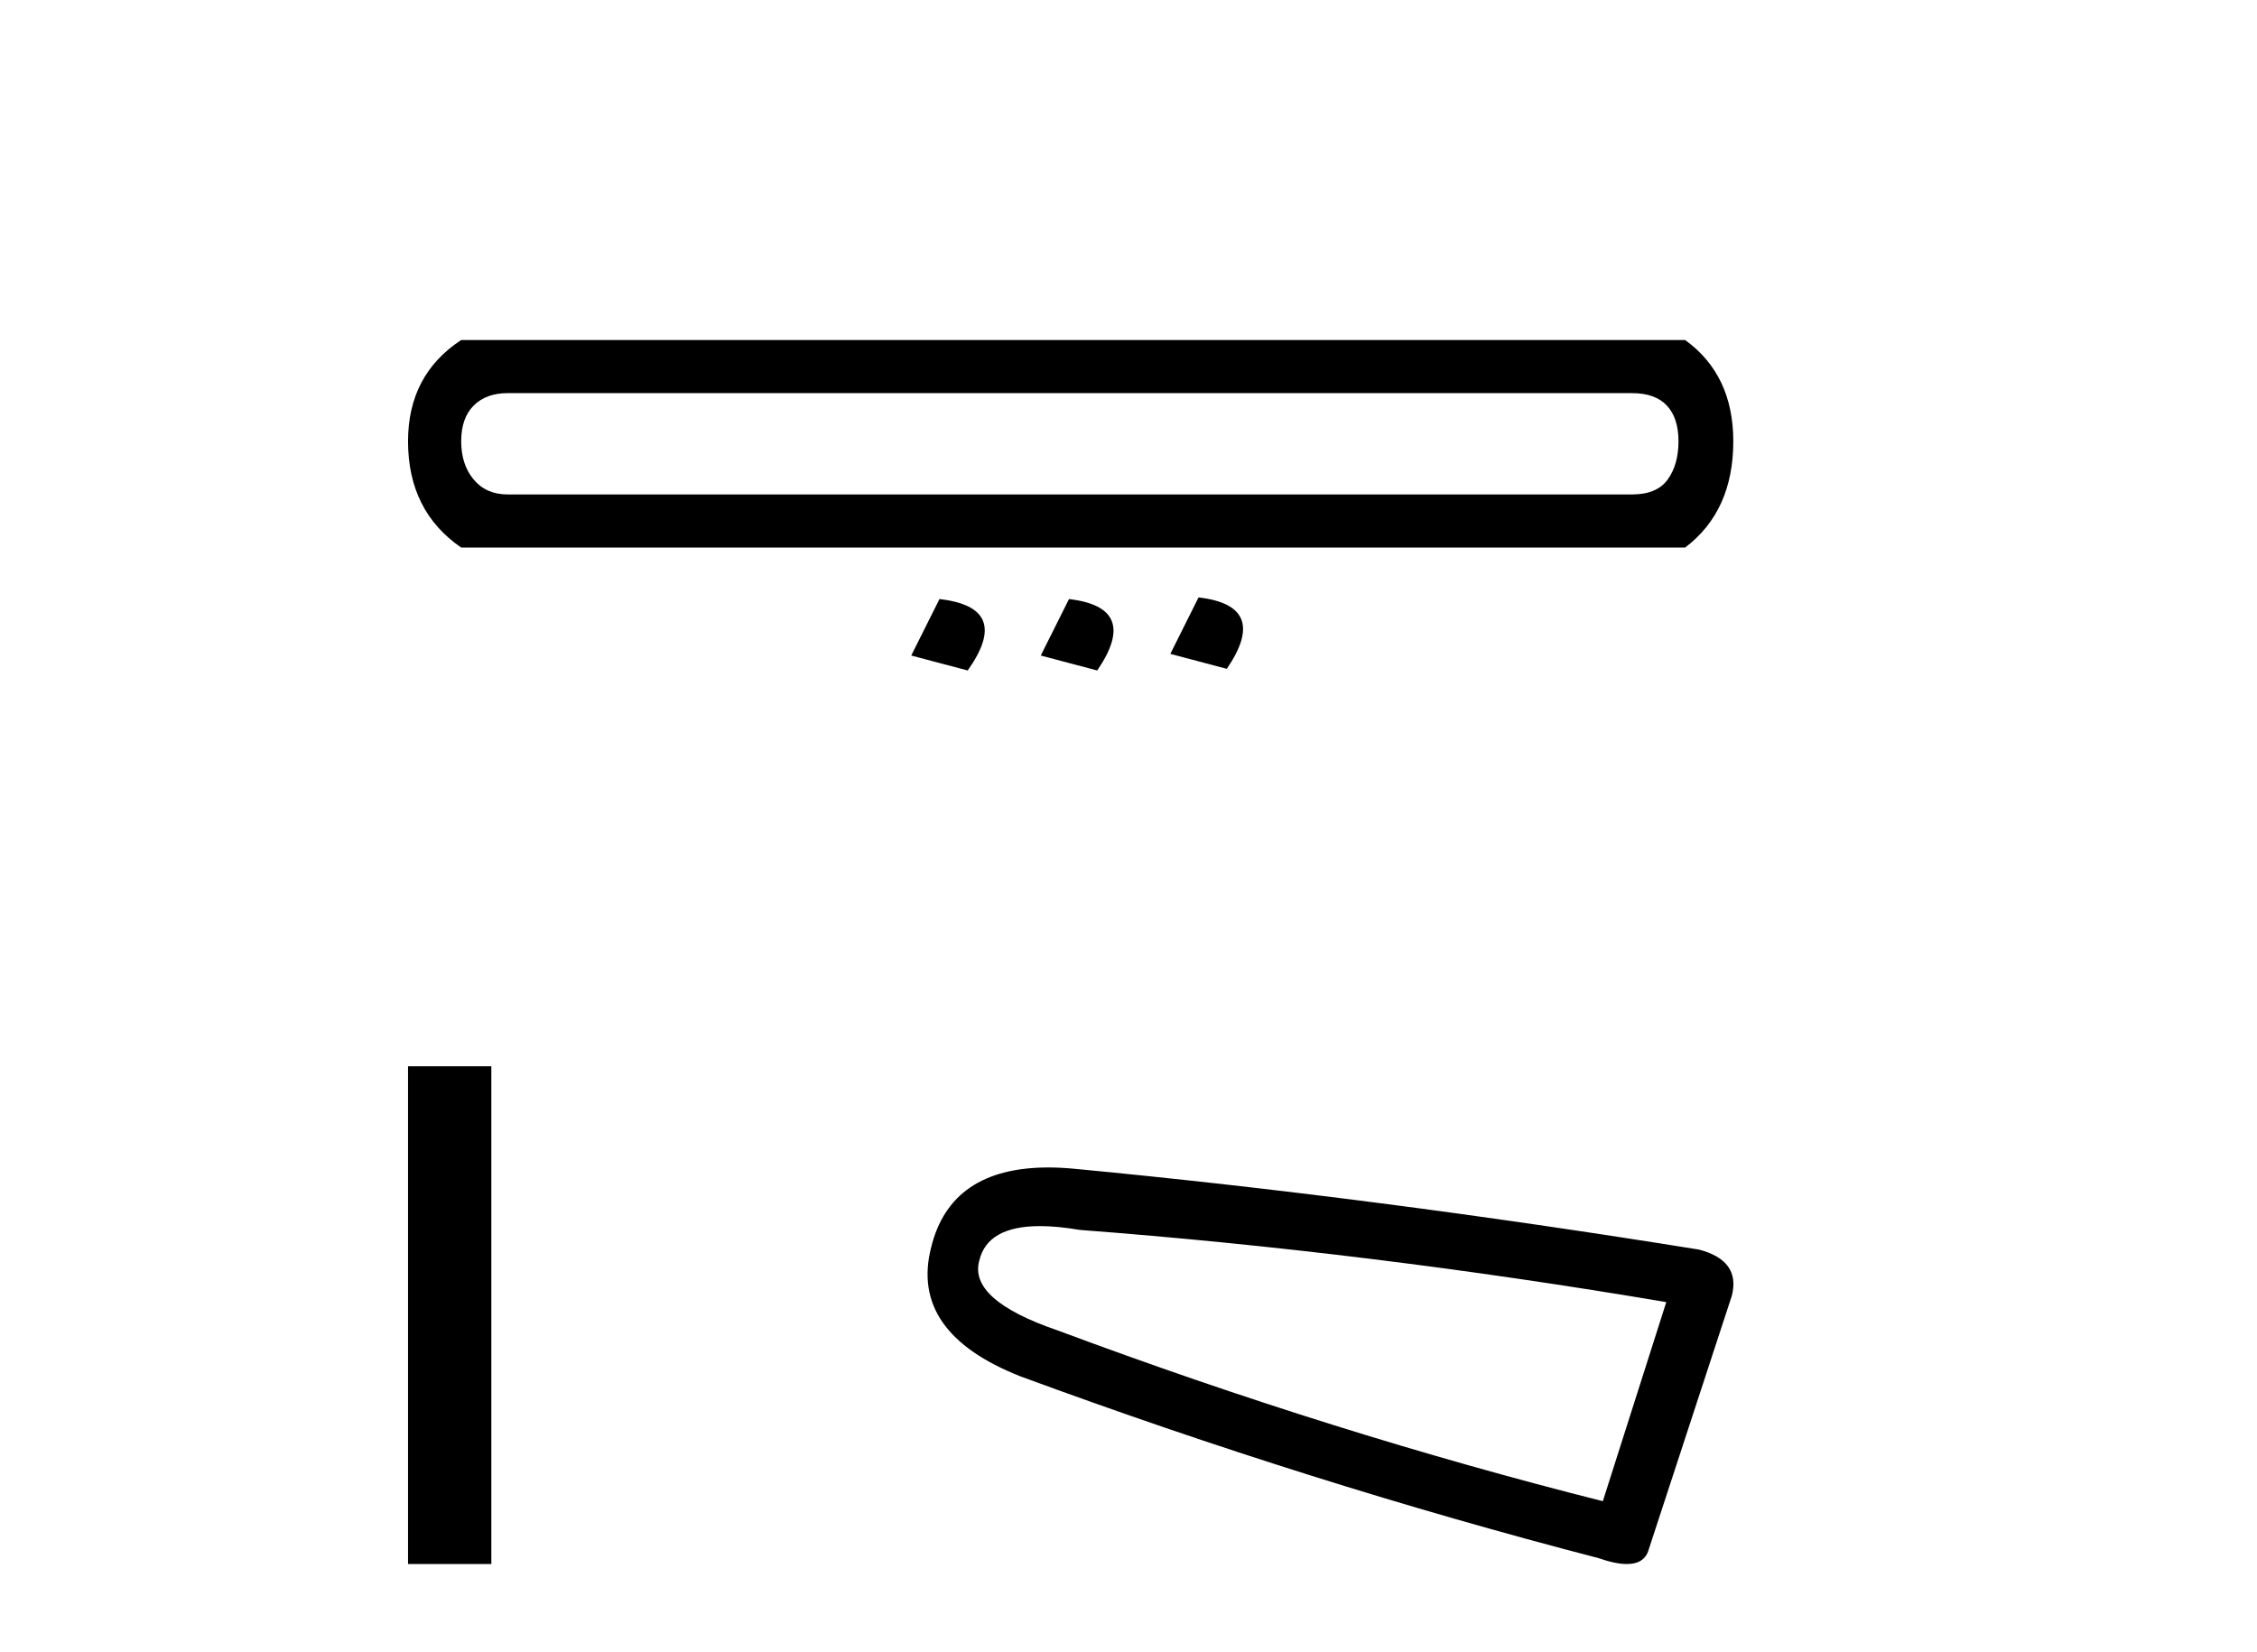
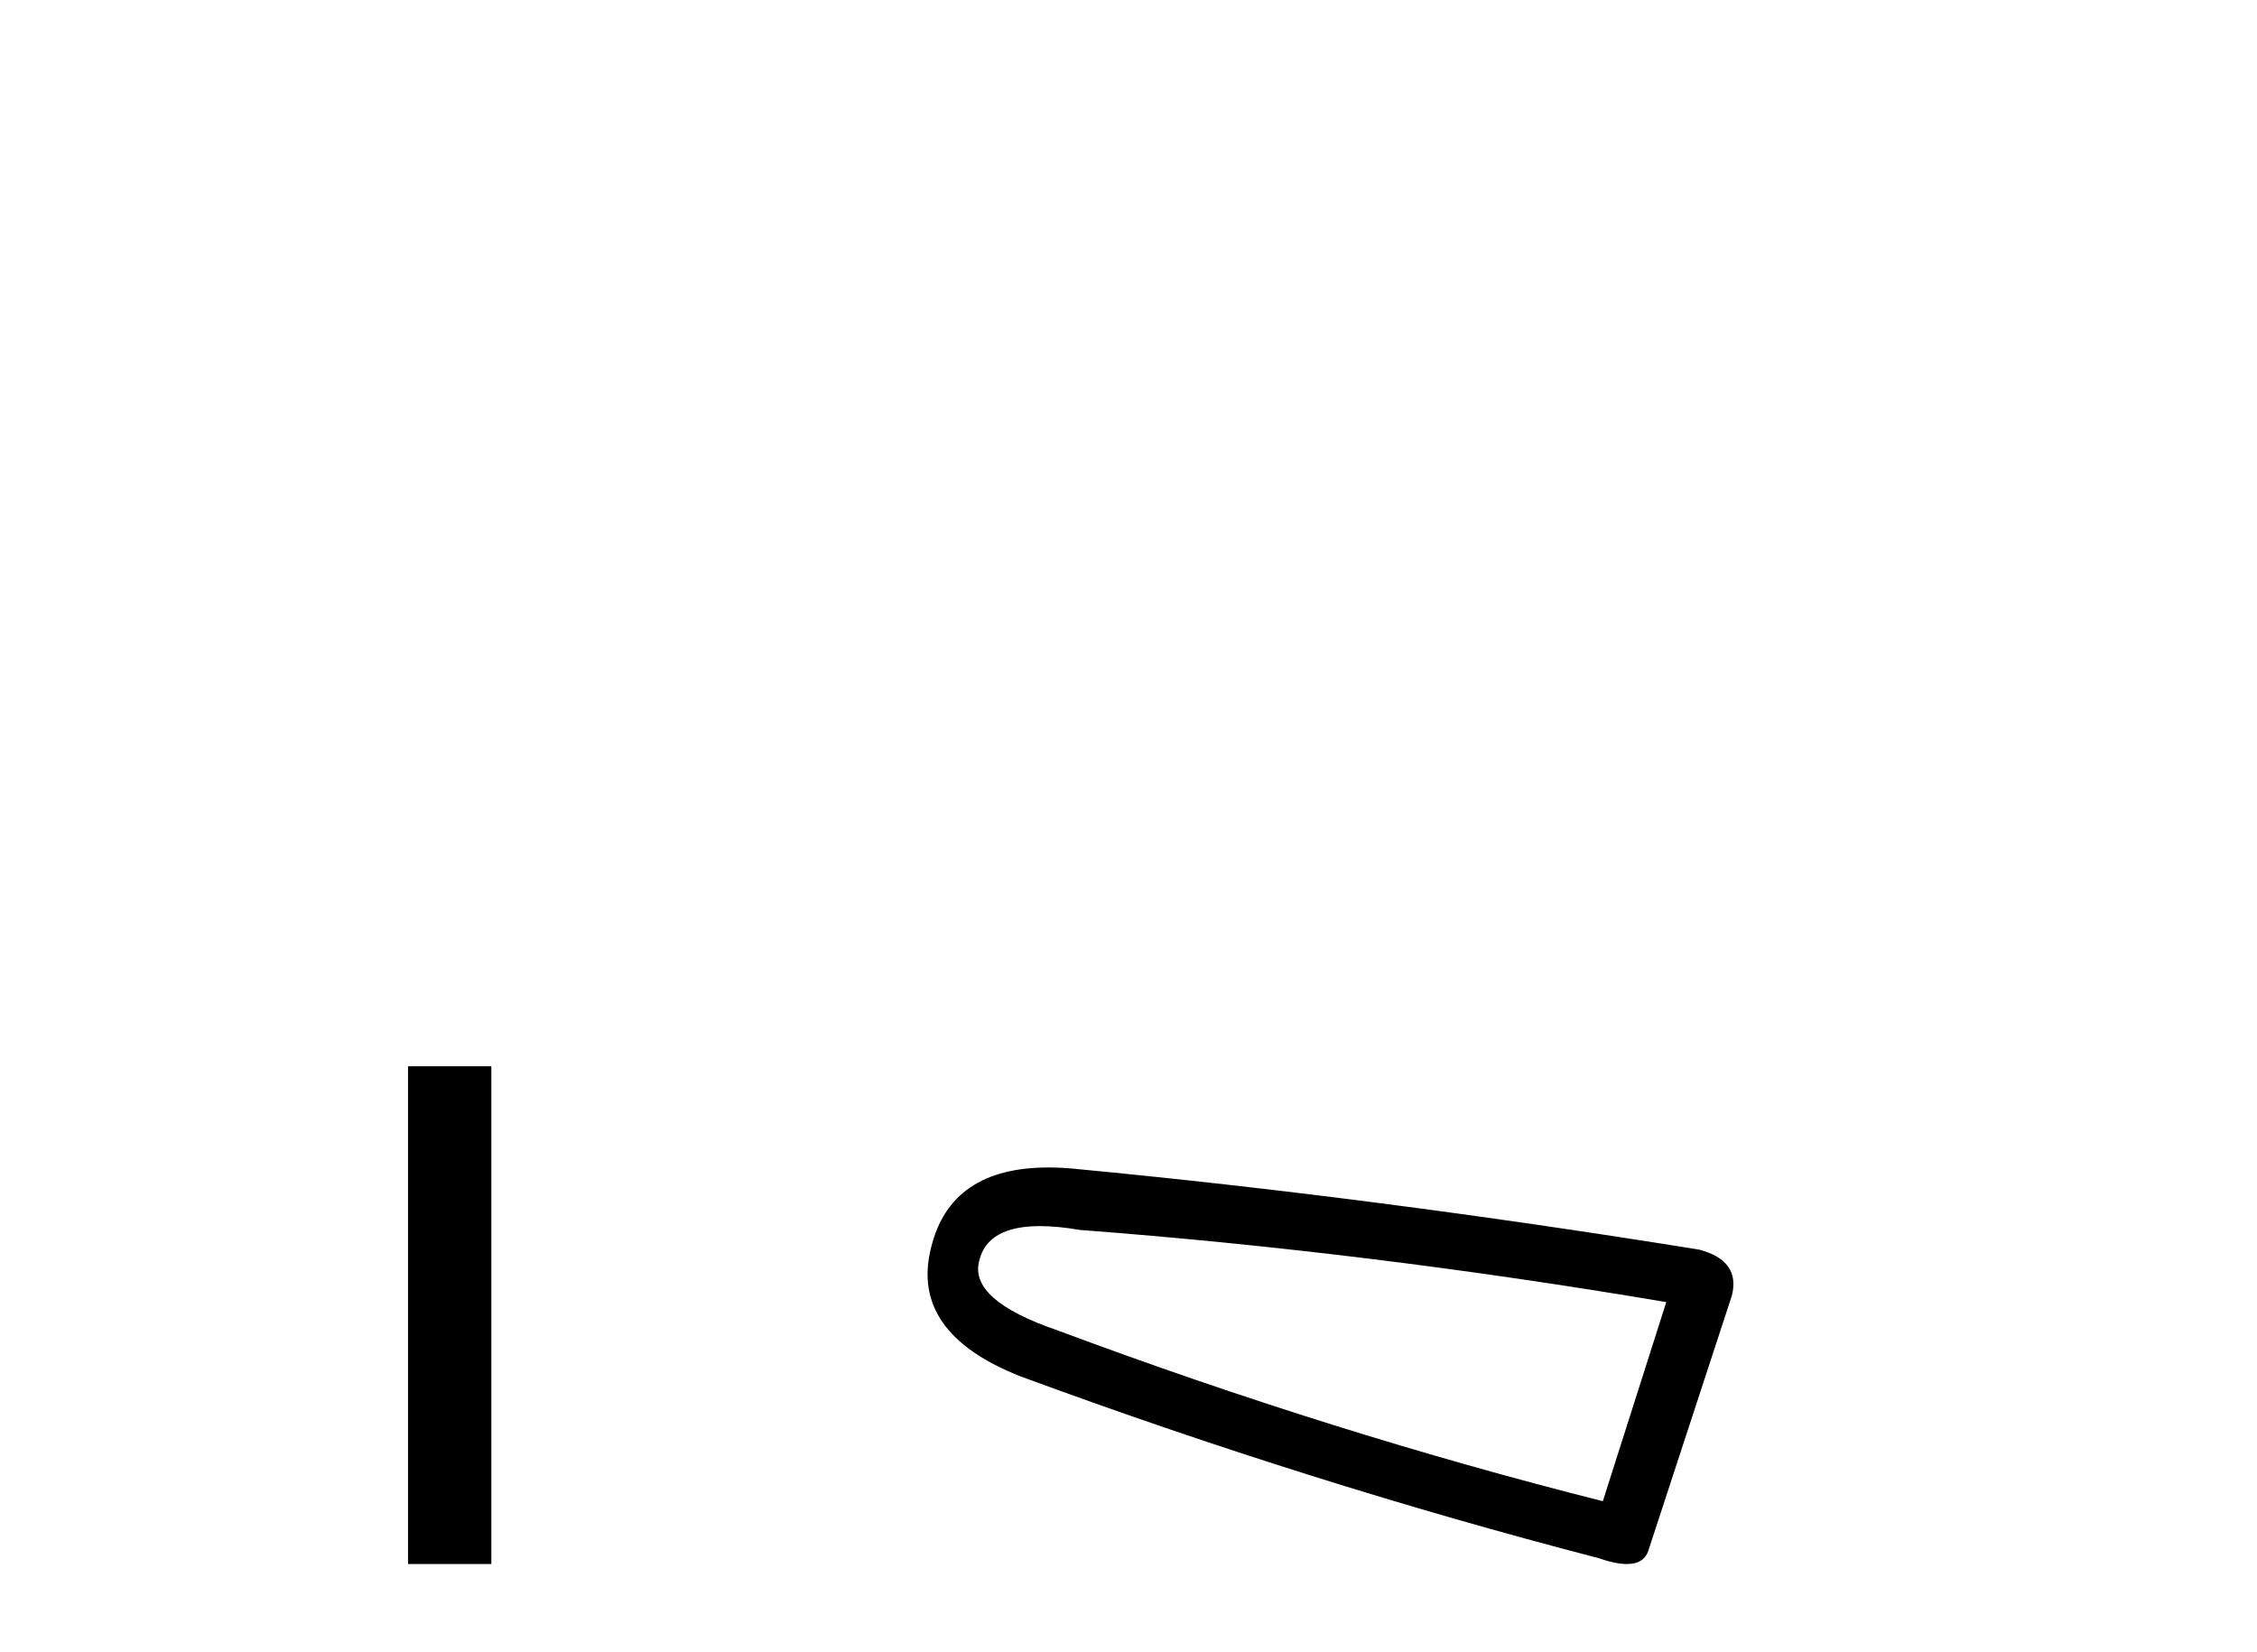
<svg xmlns="http://www.w3.org/2000/svg" width="56.0" height="41.0">
-   <path d="M 40.493 9.755 Q 41.07 9.755 41.358 10.064 Q 41.646 10.373 41.646 10.95 Q 41.646 11.527 41.379 11.898 Q 41.111 12.269 40.493 12.269 L 12.597 12.269 Q 12.061 12.269 11.752 11.898 Q 11.443 11.527 11.443 10.95 Q 11.443 10.373 11.752 10.064 Q 12.061 9.755 12.597 9.755 ZM 11.443 8.437 Q 10.124 9.302 10.124 10.95 Q 10.124 12.681 11.443 13.587 L 41.811 13.587 Q 43.006 12.681 43.006 10.95 Q 43.006 9.302 41.811 8.437 ZM 29.738 14.824 L 29.038 16.225 L 30.439 16.596 Q 31.51 15.03 29.738 14.824 ZM 23.31 14.865 L 22.609 16.266 L 24.01 16.637 Q 25.123 15.071 23.31 14.865 ZM 26.524 14.865 L 25.823 16.266 L 27.224 16.637 Q 28.296 15.071 26.524 14.865 Z" style="fill:#000000;stroke:none" />
  <path d="M 10.124 26.458 L 10.124 38.809 L 12.191 38.809 L 12.191 26.458 Z" style="fill:#000000;stroke:none" />
  <path d="M 25.804 30.424 Q 26.238 30.424 26.795 30.519 Q 33.96 31.062 41.343 32.31 L 39.769 37.25 Q 33.092 35.567 26.252 33.016 Q 24.026 32.256 24.298 31.279 Q 24.501 30.424 25.804 30.424 ZM 26.012 28.969 Q 23.587 28.969 23.103 30.953 Q 22.561 33.07 25.329 34.156 Q 32.549 36.816 39.66 38.662 Q 40.082 38.809 40.365 38.809 Q 40.809 38.809 40.909 38.444 L 42.971 32.147 Q 43.189 31.279 42.157 31.007 Q 34.069 29.705 26.632 28.999 Q 26.307 28.969 26.012 28.969 Z" style="fill:#000000;stroke:none" />
</svg>